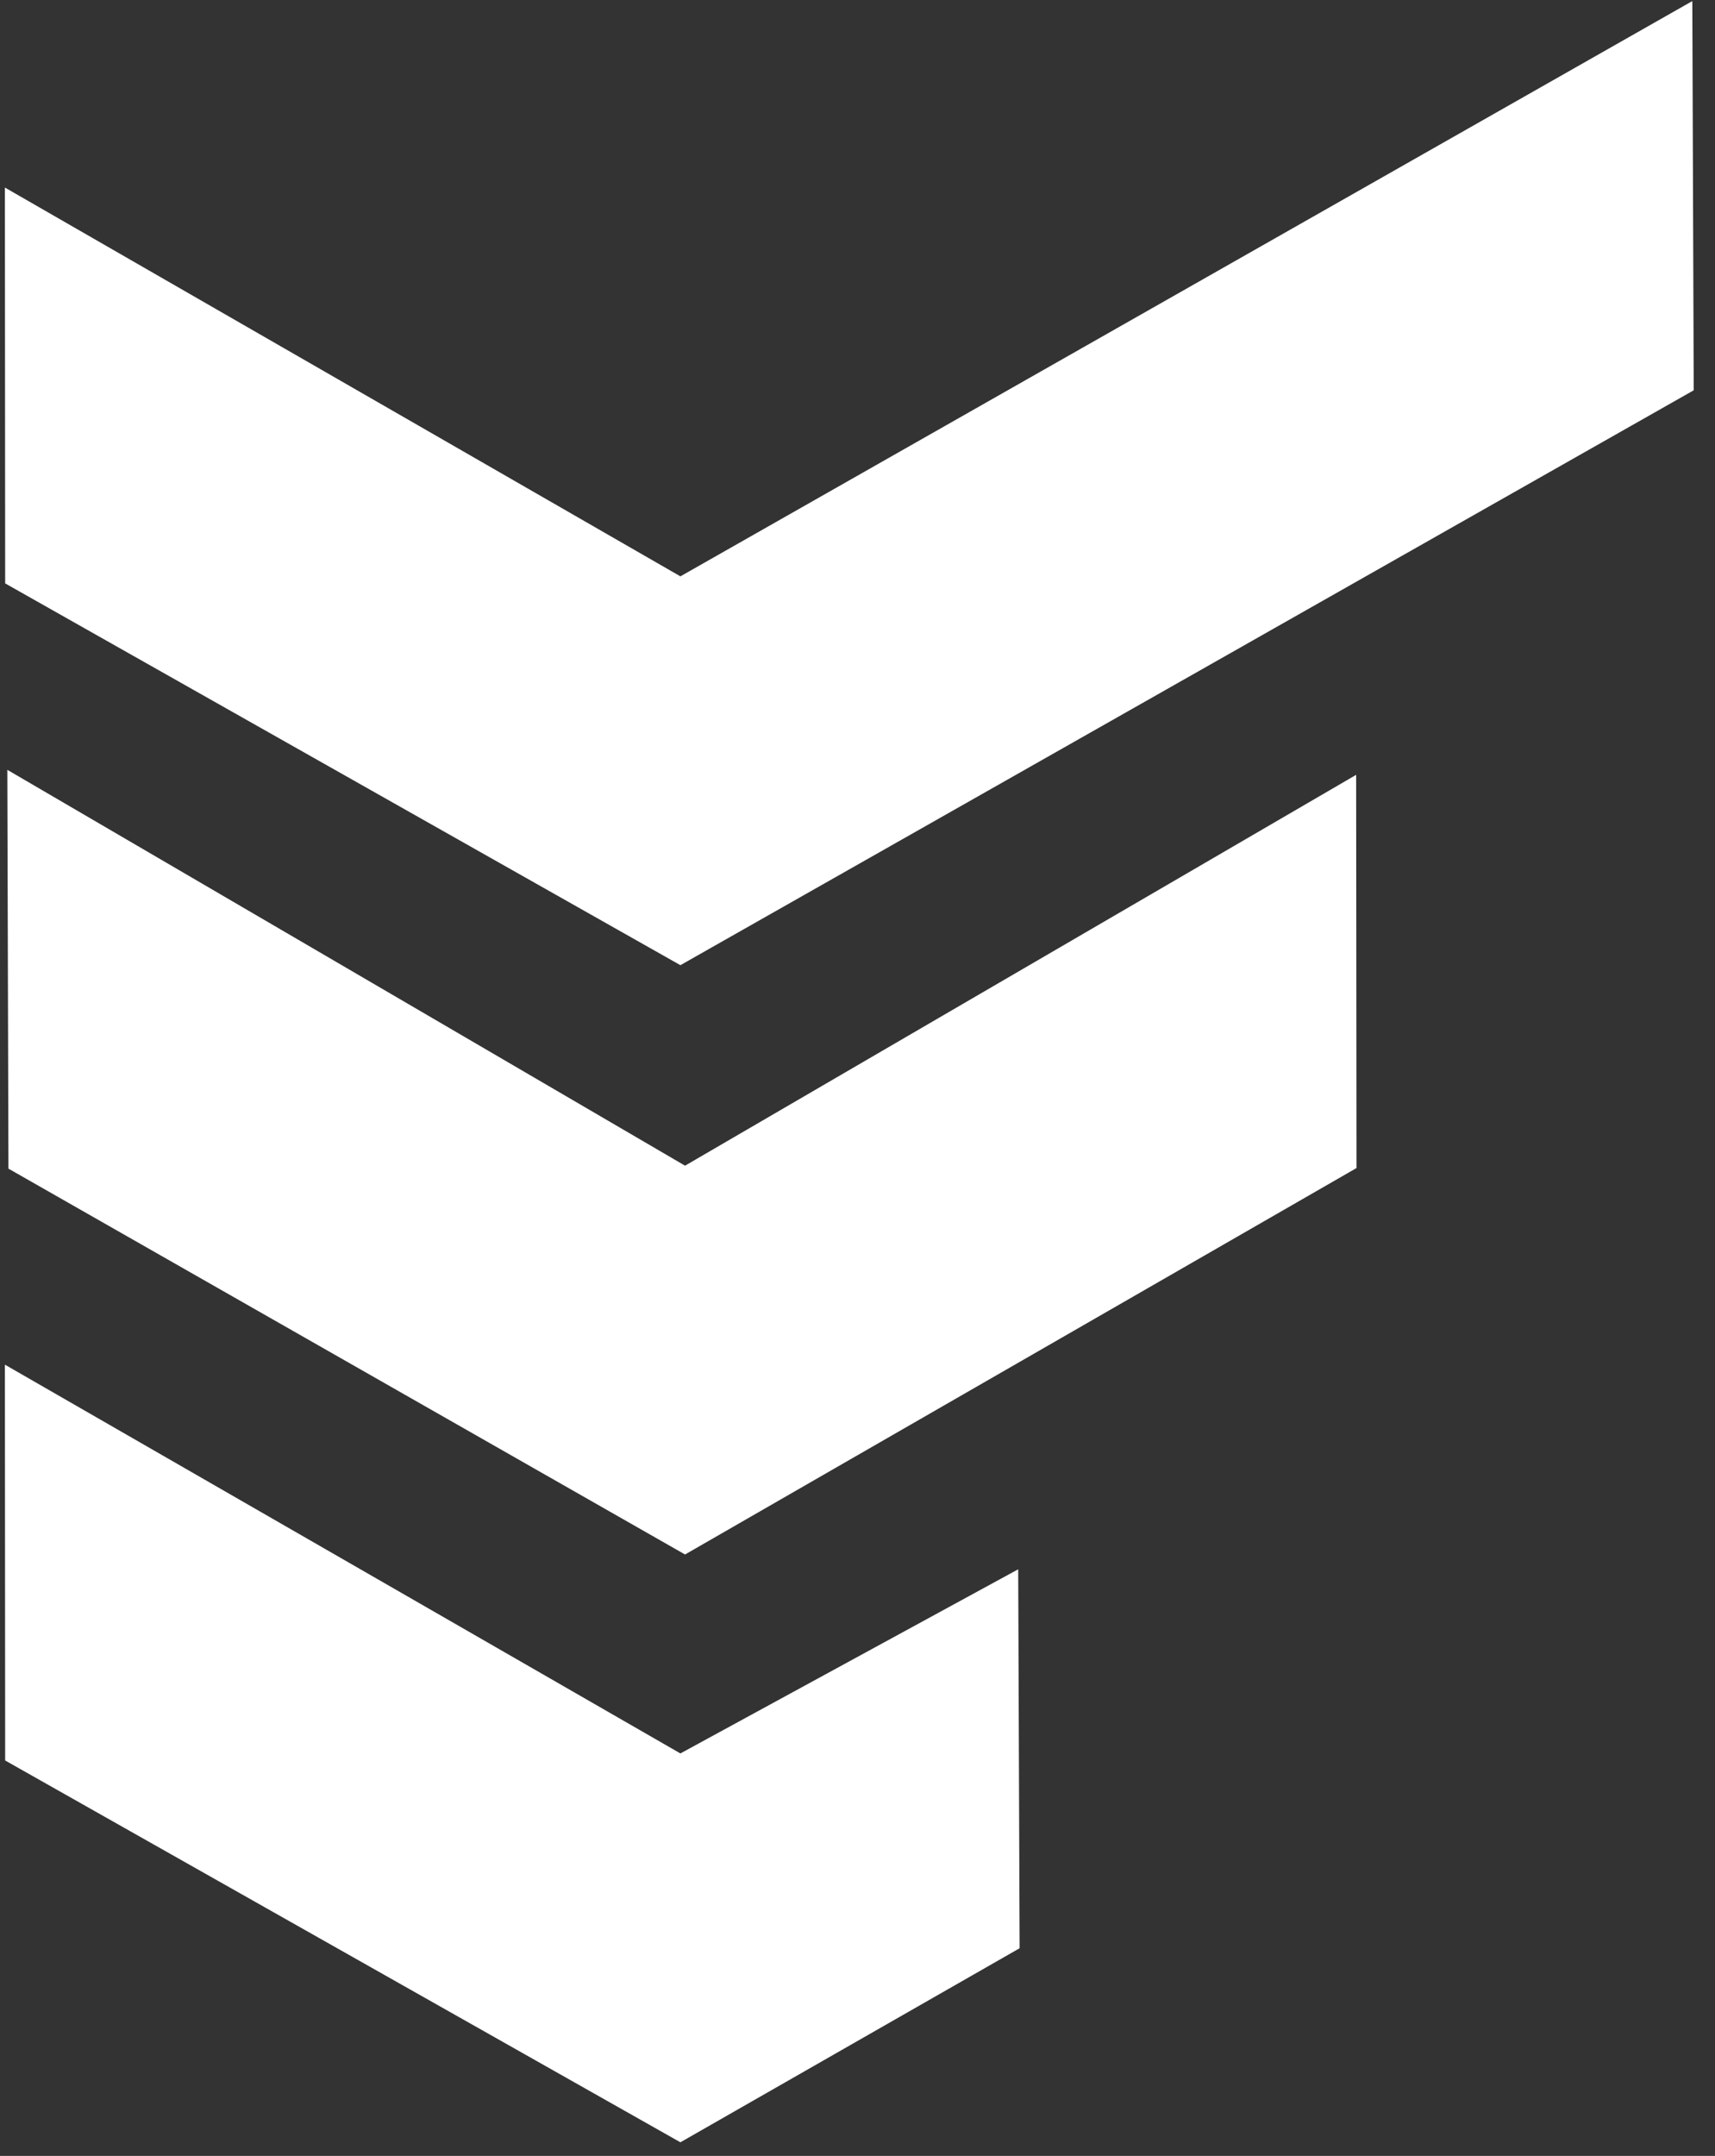
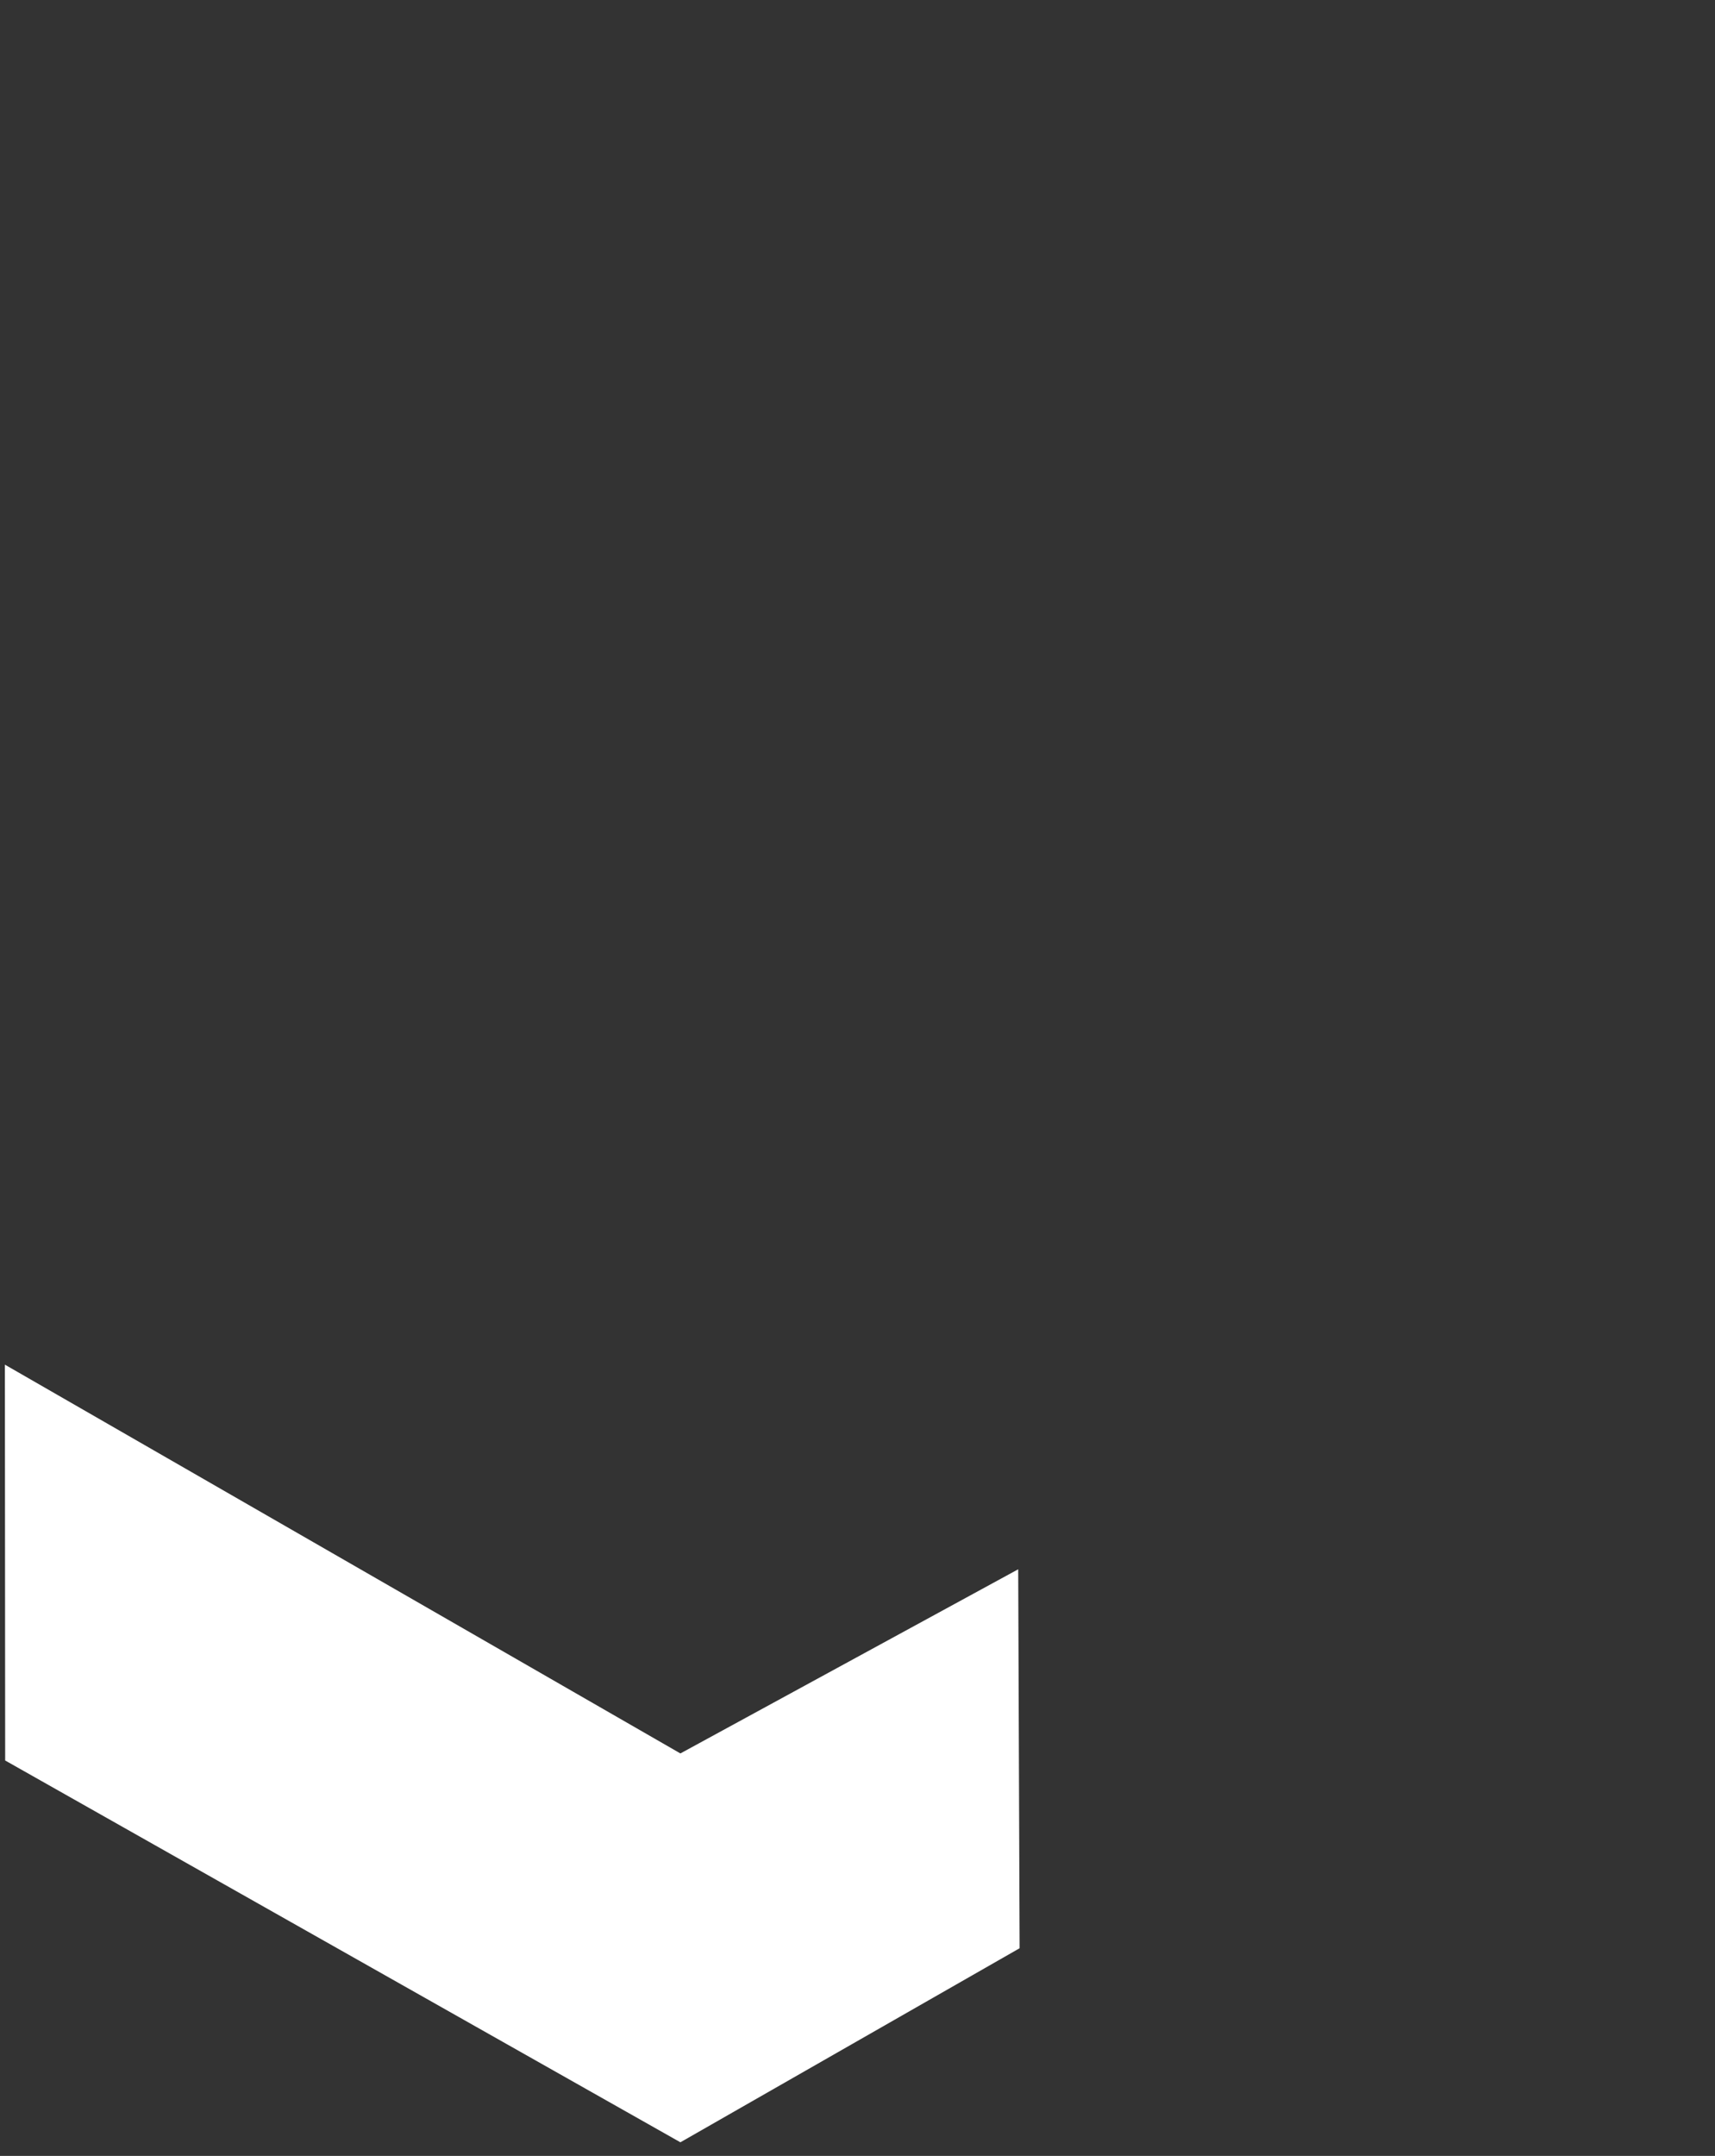
<svg xmlns="http://www.w3.org/2000/svg" width="74" height="93" viewBox="0 0 74 93" fill="none">
  <rect x="0" y="0" width="74" height="93" fill="#333333" stroke="none" />
  <path d="M43.934 67.694L29.358 75.638L0.211 58.867L0.223 75.942L29.358 92.412L43.995 84.041" fill="white" />
-   <path d="M73.021 0.047L29.358 24.862L0.211 8.09L0.223 25.166L29.358 41.635L73.082 16.836" fill="white" />
-   <path d="M58.516 33.424L29.559 50.284L0.316 33.208L0.364 50.411L29.559 67.056L58.531 50.386L58.516 33.424Z" fill="white" />
</svg>